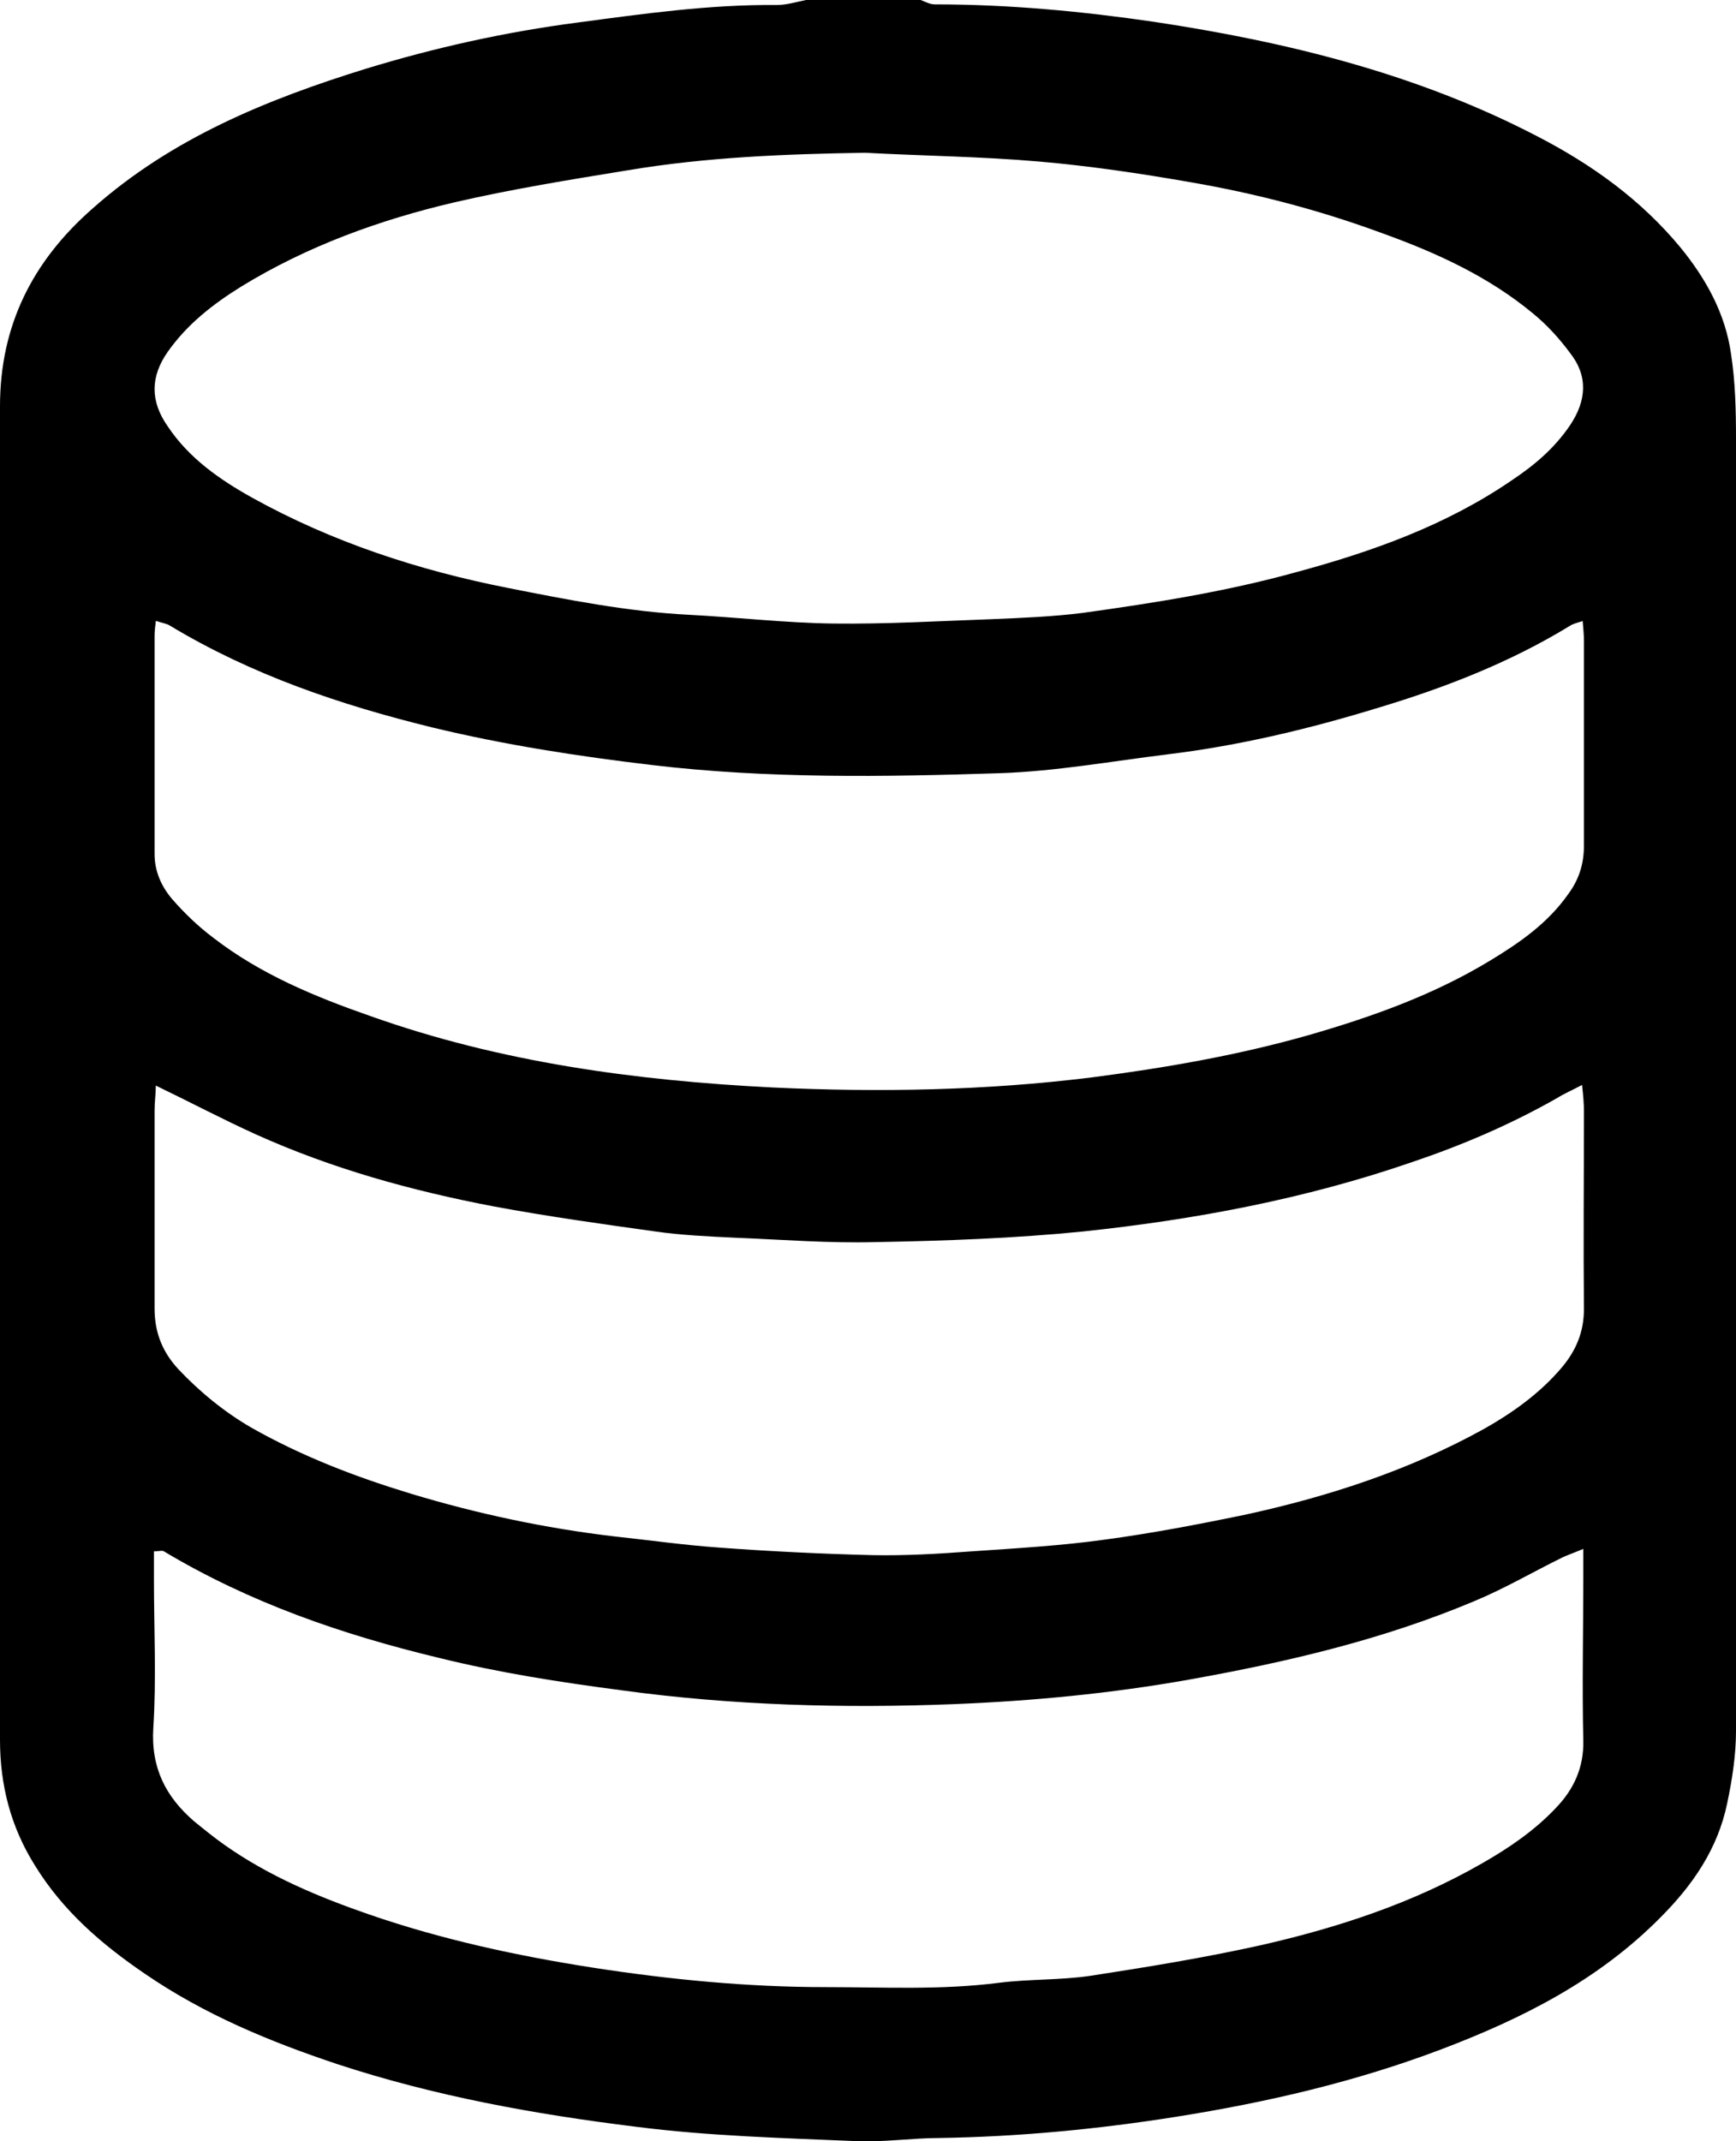
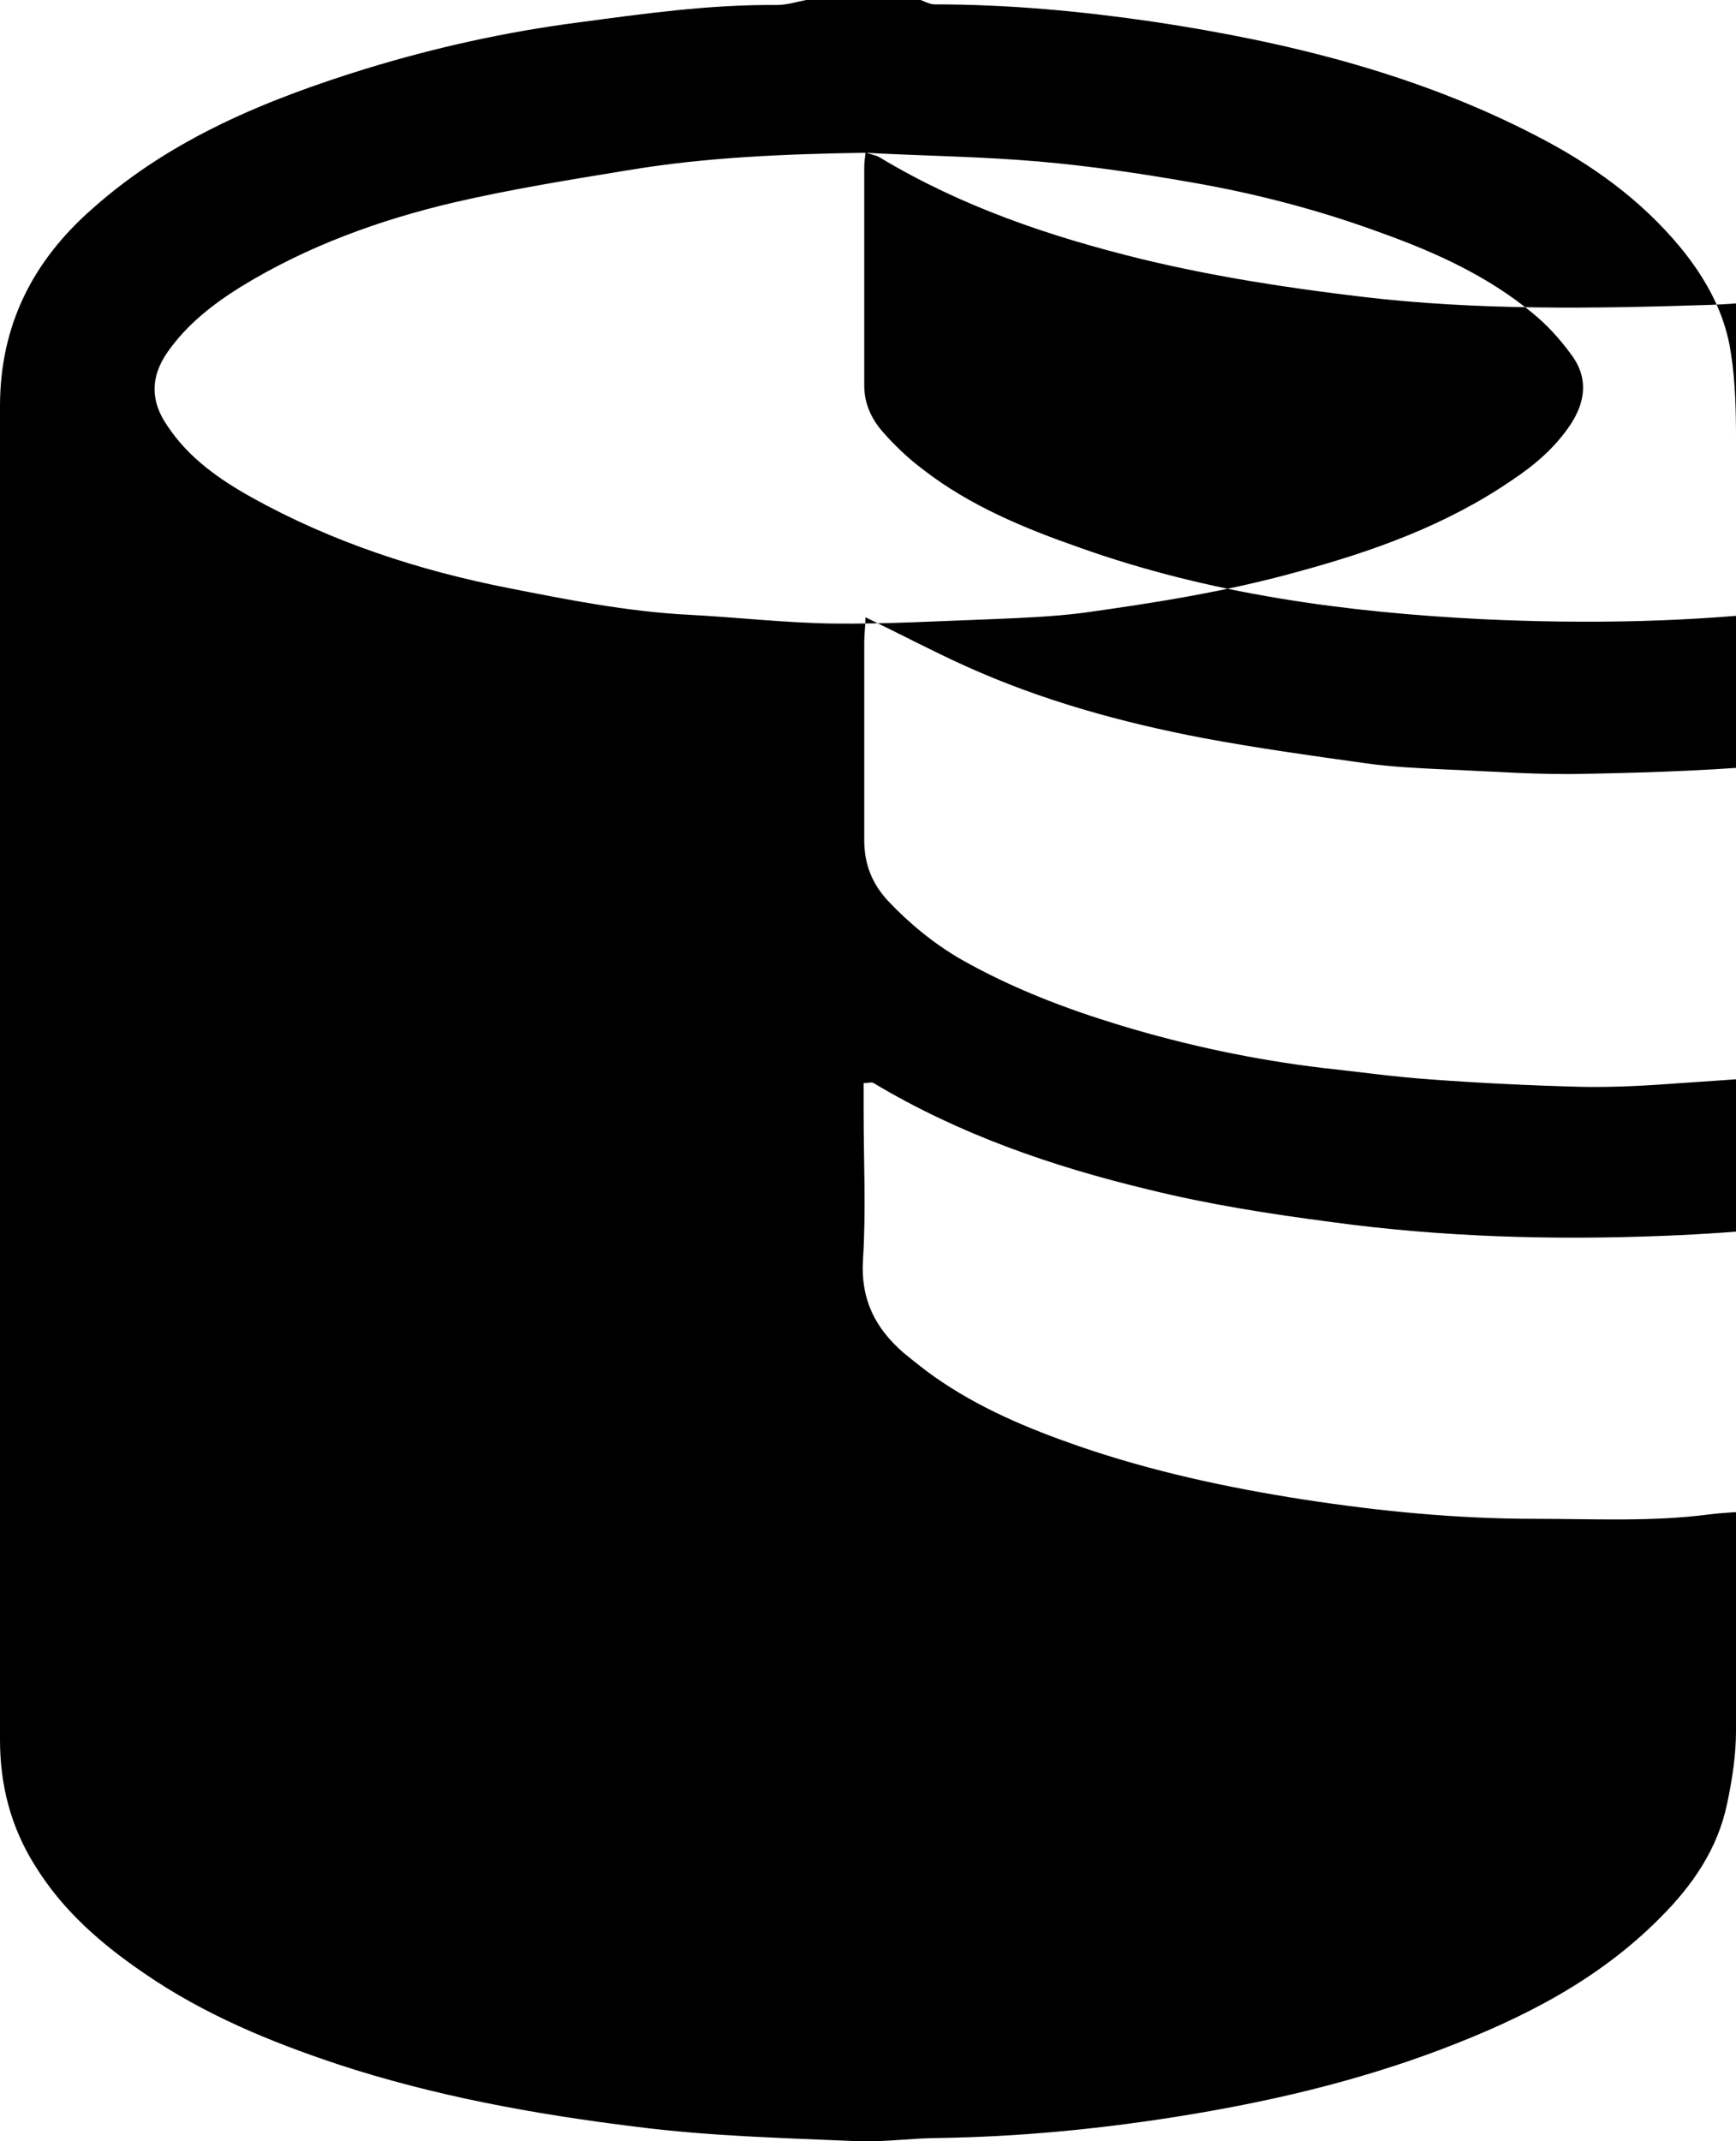
<svg xmlns="http://www.w3.org/2000/svg" id="Capa_2" data-name="Capa 2" viewBox="0 0 27.74 34.2">
  <defs>
    <style>
      .cls-1 {
        stroke-width: 0px;
      }
    </style>
  </defs>
  <g id="Capa_1-2" data-name="Capa 1">
-     <path class="cls-1" d="m14.71,0c.08.03.15.07.23.07,1.18,0,2.35.11,3.51.28,2.12.32,4.2.83,6.12,1.83.87.45,1.65,1.01,2.28,1.77.41.5.72,1.06.81,1.7.07.45.08.91.08,1.36,0,5.19,0,10.38,0,15.57,0,1.69,0,3.38,0,5.07,0,.38-.06.77-.14,1.15-.15.73-.55,1.31-1.07,1.83-.99,1-2.2,1.61-3.49,2.1-1.37.52-2.79.85-4.24,1.08-1.26.2-2.52.32-3.79.34-.44,0-.89.07-1.33.05-1.17-.05-2.35-.08-3.52-.23-1.62-.2-3.22-.49-4.77-1-1.08-.36-2.12-.79-3.07-1.44-.69-.47-1.31-1-1.76-1.73C.17,29.18,0,28.51,0,27.79c0-3.06,0-6.12,0-9.18C0,14.58,0,10.53,0,6.49c0-1.29.52-2.32,1.48-3.16,1.26-1.12,2.78-1.74,4.36-2.23,1.11-.34,2.24-.59,3.39-.74,1.05-.14,2.11-.29,3.18-.28.16,0,.32-.05.47-.08.61,0,1.22,0,1.83,0Zm-.88,2.44c-1.28.02-2.55.07-3.8.28-.92.15-1.85.3-2.76.51-1.2.28-2.36.7-3.42,1.35-.45.28-.86.6-1.17,1.04-.28.4-.28.79,0,1.19.34.51.83.85,1.35,1.14,1.28.71,2.66,1.16,4.08,1.44.96.19,1.92.38,2.9.43.77.04,1.54.13,2.31.14.84.01,1.69-.04,2.53-.07.48-.02.97-.04,1.45-.1,1.15-.16,2.29-.34,3.41-.65,1.22-.33,2.4-.75,3.45-1.47.36-.24.68-.51.93-.88.26-.39.29-.78,0-1.15-.17-.23-.37-.45-.59-.63-.71-.59-1.54-.97-2.4-1.28-1-.37-2.03-.64-3.08-.82-.8-.14-1.61-.26-2.42-.33-.92-.08-1.85-.09-2.78-.14ZM2.49,9.92c-.01.09-.02.16-.02.23,0,1.16,0,2.33,0,3.49,0,.28.11.52.28.72.2.23.42.44.66.62.75.58,1.62.94,2.51,1.25,2.08.74,4.24,1.03,6.42,1.14,1.7.08,3.41.05,5.1-.16,1.16-.15,2.32-.35,3.45-.67,1.01-.29,2-.64,2.91-1.19.48-.29.93-.6,1.26-1.07.17-.23.25-.48.25-.77,0-1.09,0-2.19,0-3.28,0-.09-.01-.19-.02-.31-.09.03-.15.04-.21.08-.95.58-1.98.98-3.04,1.3-1.11.34-2.23.61-3.39.75-.89.11-1.78.27-2.67.3-1.85.06-3.71.09-5.56-.13-1.18-.14-2.35-.32-3.51-.6-1.47-.36-2.89-.84-4.2-1.63-.05-.03-.12-.04-.21-.07Zm0,7.41c0,.14-.02.27-.02.41,0,1.05,0,2.1,0,3.16,0,.39.13.7.38.97.34.36.73.68,1.16.93.81.46,1.67.79,2.56,1.06,1.06.32,2.14.55,3.24.68.56.06,1.12.14,1.69.18.81.06,1.63.1,2.44.12.52.01,1.05-.02,1.58-.06.72-.05,1.44-.09,2.15-.19.74-.1,1.47-.24,2.2-.39,1.34-.29,2.64-.71,3.85-1.38.46-.26.89-.57,1.23-.97.23-.27.36-.57.36-.94-.01-1.05,0-2.1,0-3.16,0-.12-.01-.24-.03-.42-.17.09-.29.14-.4.21-.74.42-1.51.75-2.31,1.02-1.71.59-3.47.92-5.26,1.11-1.1.11-2.21.15-3.32.17-.75.02-1.49-.04-2.24-.07-.43-.02-.86-.04-1.28-.1-.86-.12-1.72-.24-2.58-.4-1.31-.25-2.58-.6-3.8-1.15-.53-.24-1.04-.51-1.6-.78Zm22.81,7.41c-.14.06-.23.09-.32.13-.47.23-.93.5-1.41.7-1.47.62-3.01.98-4.58,1.26-1.24.22-2.49.34-3.75.39-1.77.07-3.54.02-5.3-.22-.99-.13-1.96-.28-2.93-.52-1.54-.37-3.02-.88-4.39-1.7-.03-.02-.08,0-.16,0,0,.16,0,.3,0,.45,0,.79.04,1.58-.01,2.37-.04.64.2,1.1.65,1.49.16.13.32.26.49.38.71.5,1.5.83,2.31,1.11,1.16.4,2.36.66,3.58.85,1.23.19,2.47.31,3.71.31.93,0,1.85.05,2.78-.07.48-.06.97-.04,1.45-.11.91-.14,1.83-.29,2.73-.49,1.23-.28,2.42-.67,3.52-1.3.44-.25.85-.53,1.19-.89.29-.3.45-.65.44-1.08-.02-.87,0-1.74,0-2.62,0-.13,0-.27,0-.45Z" />
+     <path class="cls-1" d="m14.71,0c.08.03.15.07.23.07,1.18,0,2.35.11,3.51.28,2.12.32,4.2.83,6.12,1.83.87.45,1.65,1.01,2.28,1.77.41.5.72,1.06.81,1.7.07.45.08.91.08,1.36,0,5.19,0,10.38,0,15.57,0,1.69,0,3.38,0,5.07,0,.38-.06.77-.14,1.15-.15.73-.55,1.31-1.07,1.83-.99,1-2.2,1.61-3.49,2.1-1.37.52-2.79.85-4.24,1.08-1.26.2-2.52.32-3.79.34-.44,0-.89.07-1.33.05-1.17-.05-2.35-.08-3.52-.23-1.62-.2-3.22-.49-4.77-1-1.08-.36-2.12-.79-3.07-1.44-.69-.47-1.31-1-1.76-1.73C.17,29.18,0,28.51,0,27.79c0-3.06,0-6.12,0-9.18C0,14.58,0,10.53,0,6.49c0-1.29.52-2.32,1.48-3.16,1.26-1.12,2.78-1.74,4.36-2.23,1.11-.34,2.24-.59,3.39-.74,1.05-.14,2.11-.29,3.18-.28.16,0,.32-.05.47-.08.61,0,1.22,0,1.83,0Zm-.88,2.44c-1.28.02-2.55.07-3.8.28-.92.15-1.85.3-2.76.51-1.2.28-2.36.7-3.42,1.35-.45.28-.86.6-1.17,1.04-.28.4-.28.79,0,1.19.34.51.83.85,1.35,1.14,1.28.71,2.66,1.16,4.08,1.44.96.19,1.92.38,2.9.43.77.04,1.54.13,2.31.14.84.01,1.69-.04,2.53-.07.48-.02.97-.04,1.45-.1,1.15-.16,2.29-.34,3.41-.65,1.22-.33,2.4-.75,3.45-1.47.36-.24.68-.51.93-.88.26-.39.29-.78,0-1.15-.17-.23-.37-.45-.59-.63-.71-.59-1.54-.97-2.4-1.28-1-.37-2.03-.64-3.08-.82-.8-.14-1.61-.26-2.42-.33-.92-.08-1.85-.09-2.78-.14Zc-.01.09-.02.16-.02.23,0,1.16,0,2.33,0,3.49,0,.28.11.52.28.72.2.23.42.44.66.62.75.58,1.62.94,2.51,1.25,2.08.74,4.24,1.03,6.42,1.14,1.7.08,3.41.05,5.1-.16,1.16-.15,2.32-.35,3.45-.67,1.01-.29,2-.64,2.91-1.19.48-.29.93-.6,1.26-1.07.17-.23.25-.48.25-.77,0-1.09,0-2.19,0-3.28,0-.09-.01-.19-.02-.31-.09.03-.15.04-.21.08-.95.58-1.98.98-3.04,1.3-1.11.34-2.23.61-3.39.75-.89.11-1.78.27-2.67.3-1.85.06-3.71.09-5.56-.13-1.18-.14-2.35-.32-3.51-.6-1.47-.36-2.89-.84-4.2-1.63-.05-.03-.12-.04-.21-.07Zm0,7.41c0,.14-.02.27-.02.41,0,1.05,0,2.1,0,3.16,0,.39.13.7.38.97.34.36.73.68,1.16.93.81.46,1.67.79,2.56,1.06,1.06.32,2.14.55,3.24.68.56.06,1.12.14,1.69.18.81.06,1.63.1,2.44.12.52.01,1.05-.02,1.58-.06.72-.05,1.44-.09,2.15-.19.74-.1,1.47-.24,2.2-.39,1.34-.29,2.64-.71,3.85-1.38.46-.26.89-.57,1.23-.97.23-.27.36-.57.36-.94-.01-1.05,0-2.1,0-3.16,0-.12-.01-.24-.03-.42-.17.09-.29.14-.4.21-.74.42-1.51.75-2.31,1.02-1.71.59-3.47.92-5.26,1.11-1.1.11-2.21.15-3.32.17-.75.02-1.49-.04-2.24-.07-.43-.02-.86-.04-1.28-.1-.86-.12-1.72-.24-2.58-.4-1.31-.25-2.58-.6-3.8-1.15-.53-.24-1.04-.51-1.6-.78Zm22.81,7.41c-.14.06-.23.09-.32.13-.47.23-.93.5-1.41.7-1.47.62-3.01.98-4.58,1.26-1.24.22-2.49.34-3.75.39-1.77.07-3.54.02-5.3-.22-.99-.13-1.96-.28-2.93-.52-1.54-.37-3.02-.88-4.39-1.7-.03-.02-.08,0-.16,0,0,.16,0,.3,0,.45,0,.79.04,1.58-.01,2.37-.04.64.2,1.1.65,1.49.16.13.32.26.49.38.71.5,1.5.83,2.31,1.11,1.16.4,2.36.66,3.58.85,1.23.19,2.47.31,3.71.31.93,0,1.85.05,2.78-.07.48-.06.97-.04,1.45-.11.91-.14,1.83-.29,2.73-.49,1.23-.28,2.42-.67,3.52-1.3.44-.25.85-.53,1.19-.89.29-.3.45-.65.44-1.08-.02-.87,0-1.74,0-2.62,0-.13,0-.27,0-.45Z" />
  </g>
</svg>